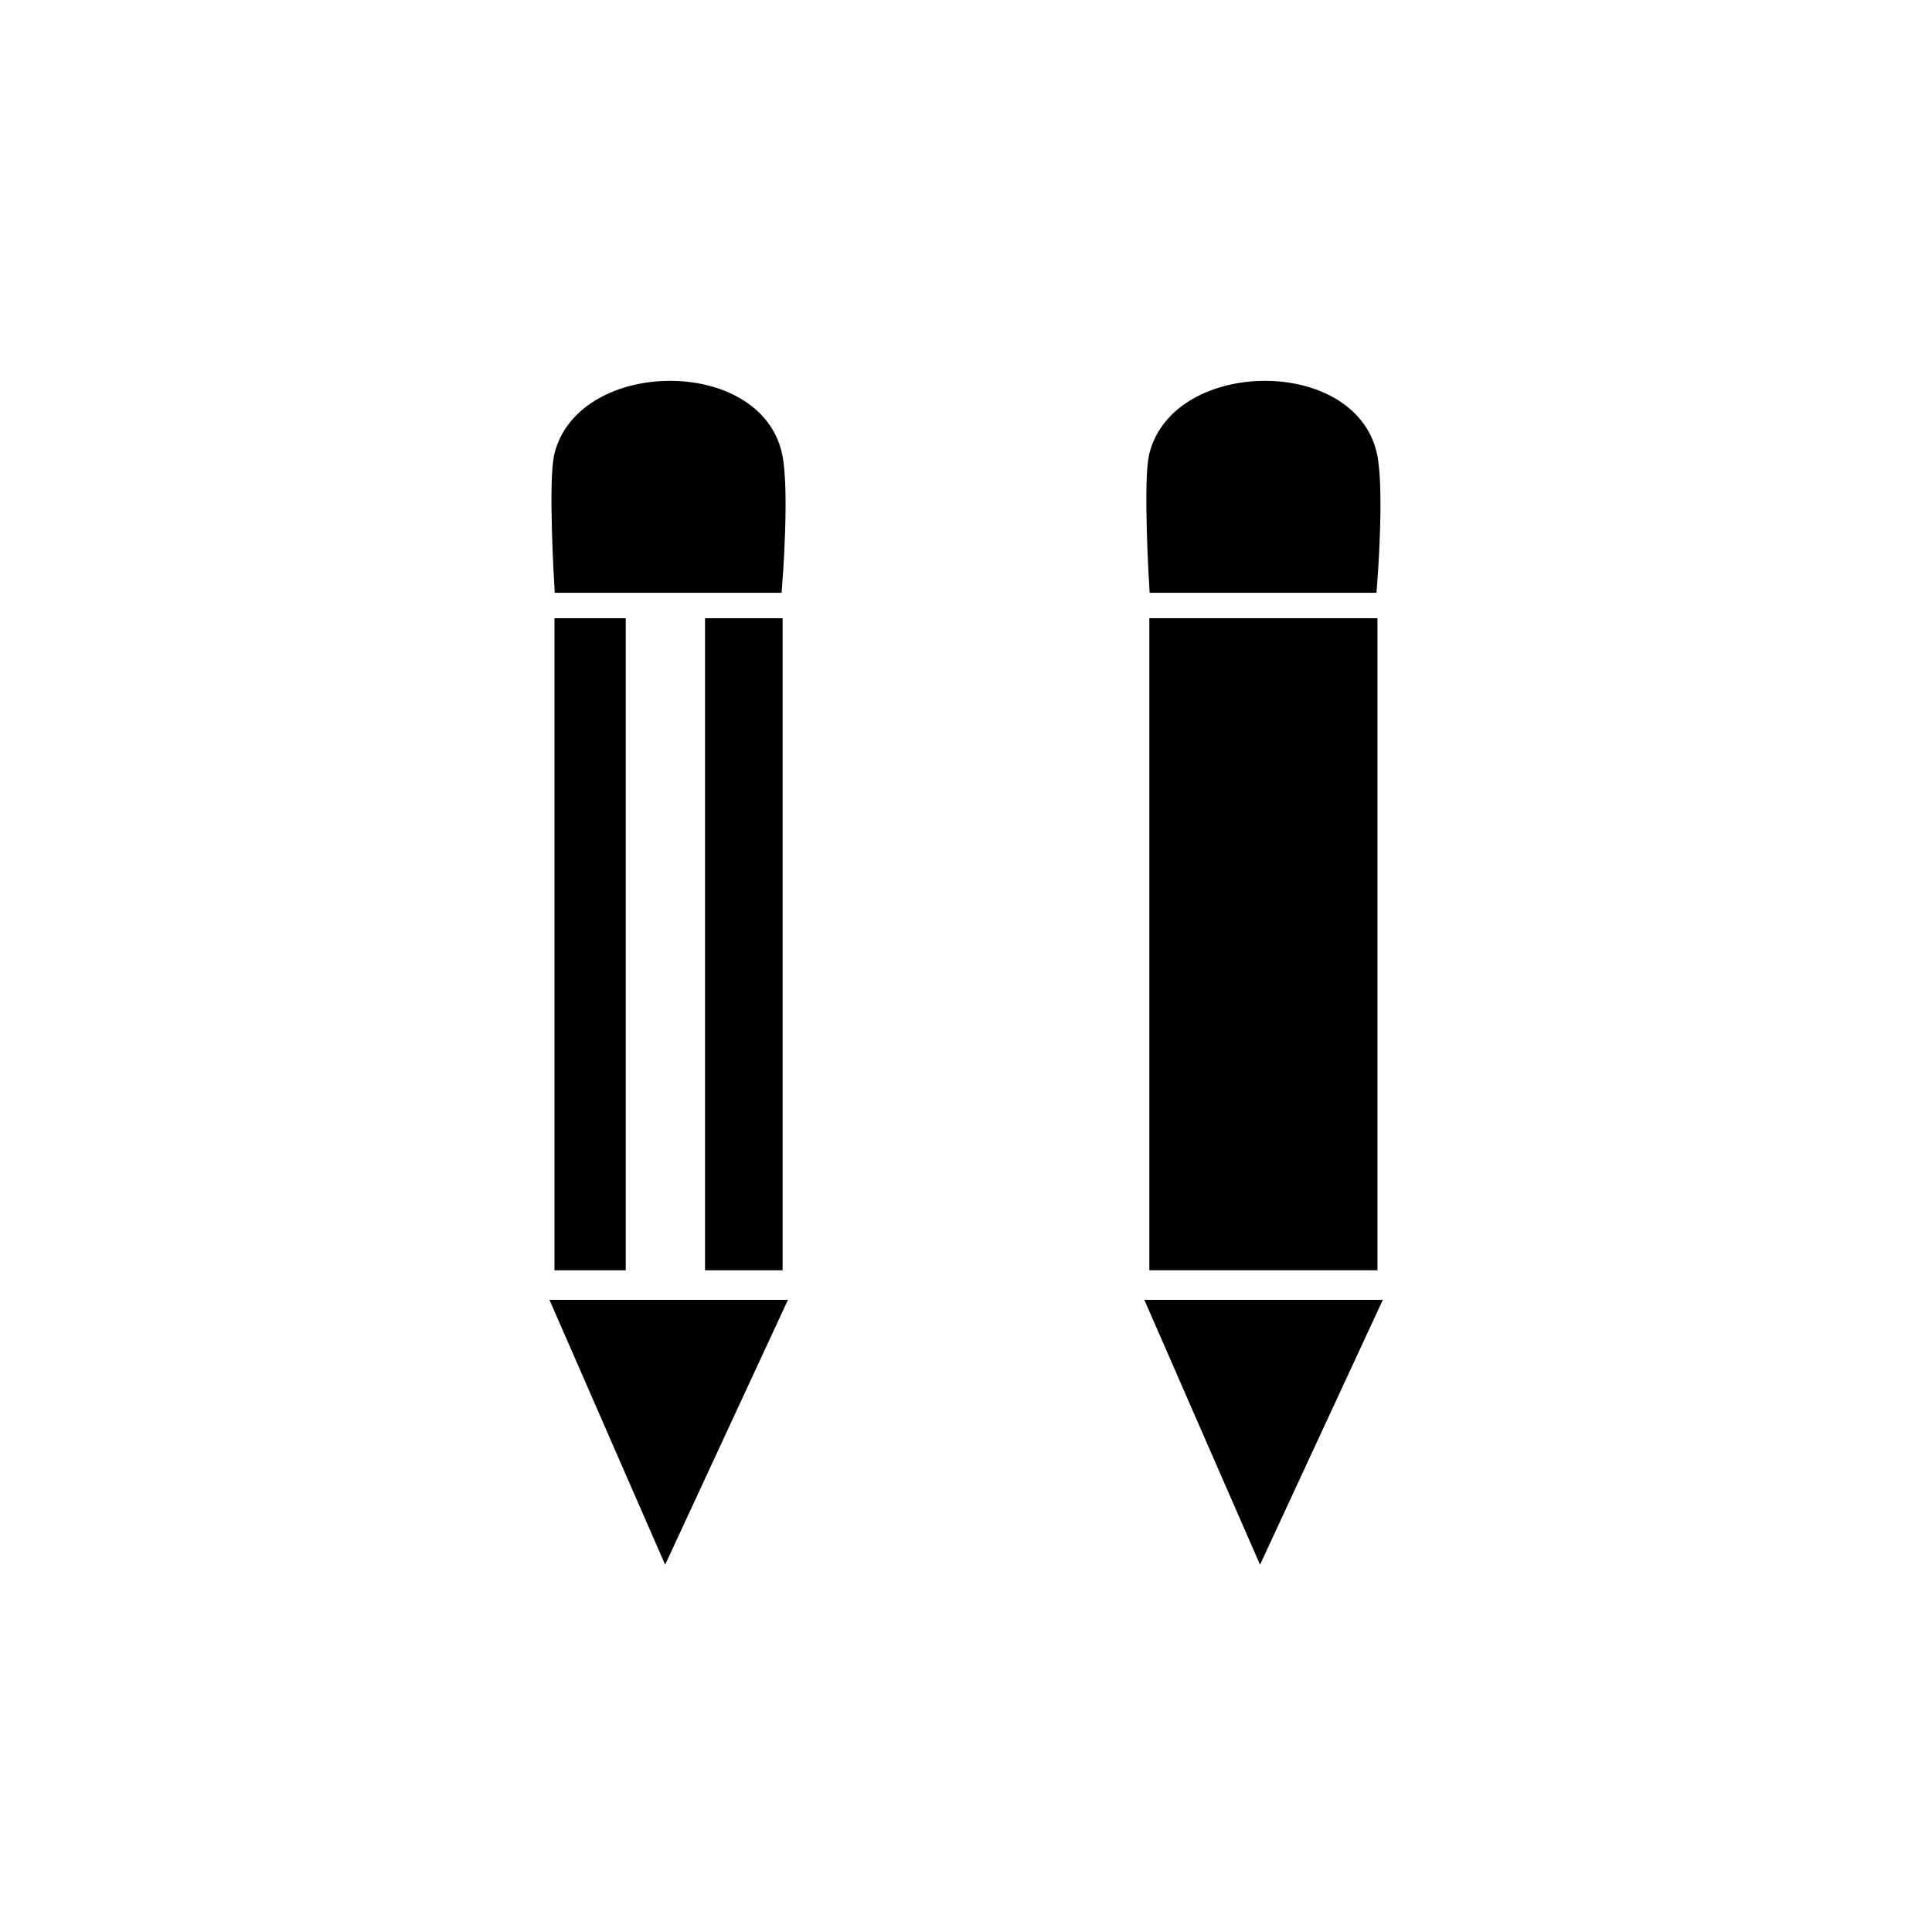
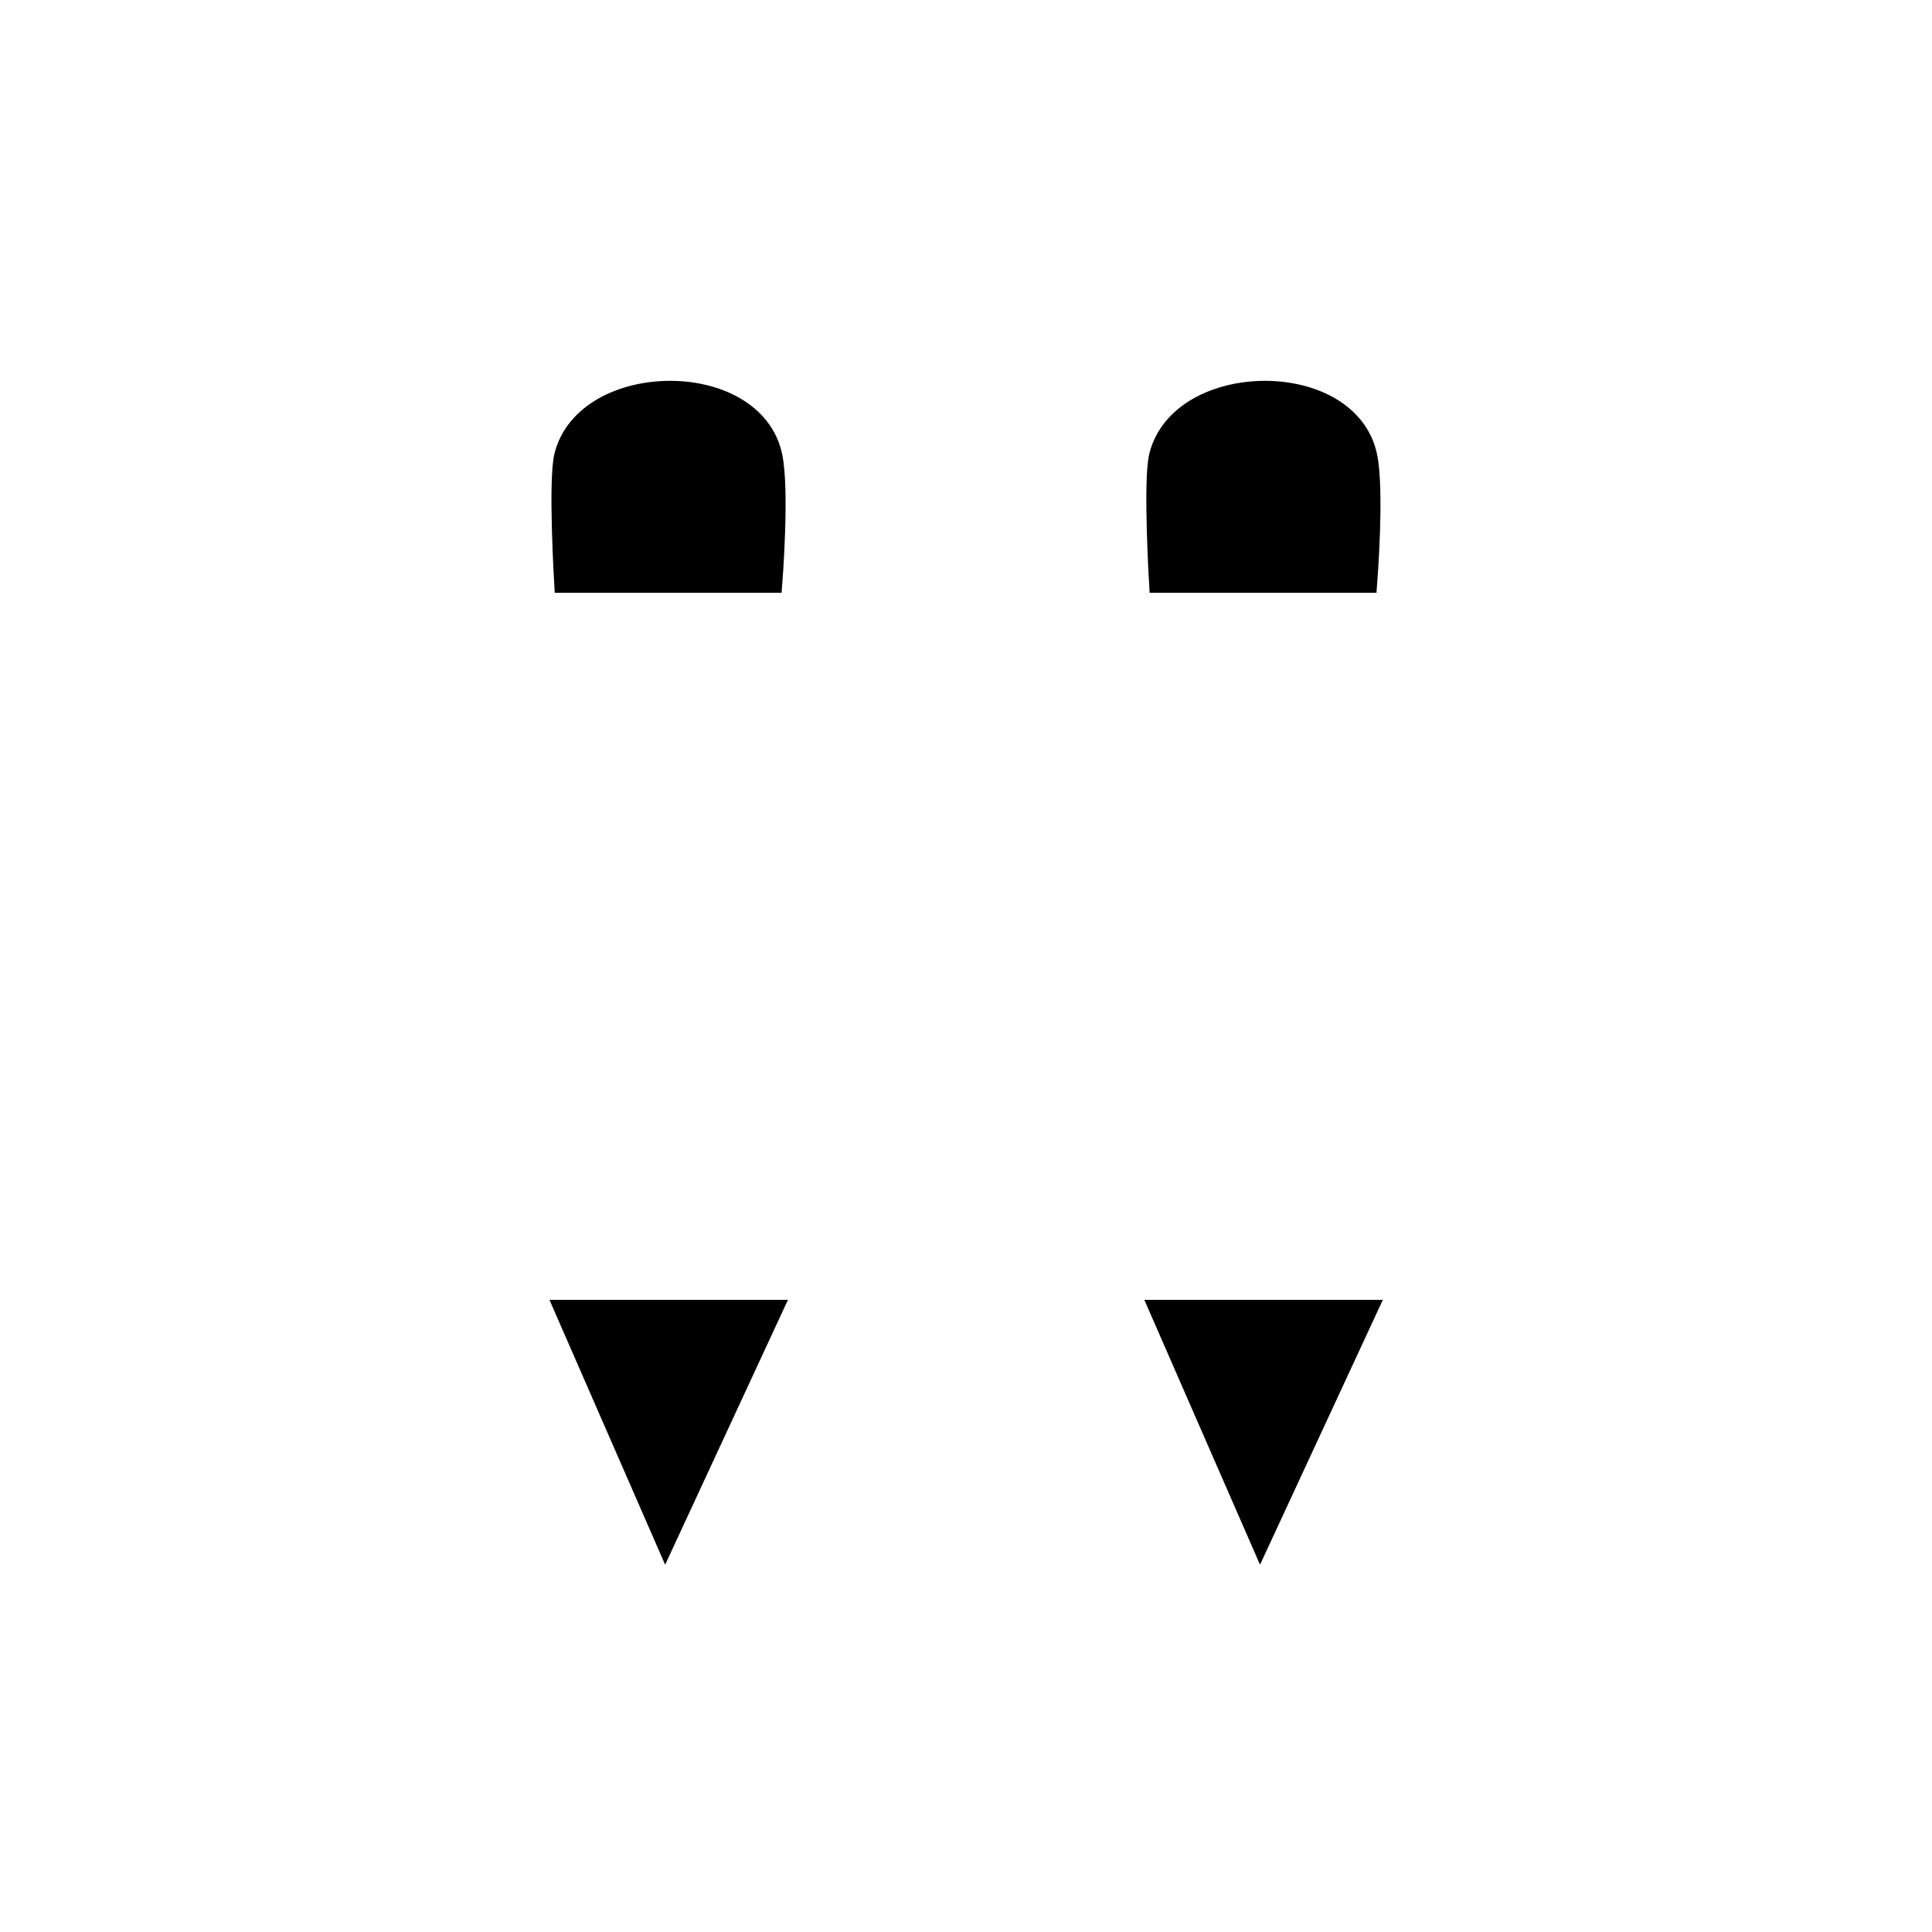
<svg xmlns="http://www.w3.org/2000/svg" width="800px" height="800px" version="1.1" viewBox="144 144 512 512">
  <g stroke="#000000" stroke-miterlimit="10">
-     <path transform="matrix(5.038 0 0 5.038 148.09 148.09)" d="m60.146 32.207h11v33.3h-11z" />
    <path transform="matrix(5.038 0 0 5.038 148.09 148.09)" d="m65.482 80.278-5.336-12.216h11z" />
    <path transform="matrix(5.038 0 0 5.038 148.09 148.09)" d="m60.132 23.168c1.125-4.533 10-4.658 11 0 0.387 1.801 0 6.701 0 6.701h-11s-0.323-5.399 0-6.701z" />
-     <path transform="matrix(5.038 0 0 5.038 148.09 148.09)" d="m36.775 32.208h3.08v33.3h-3.08z" />
-     <path transform="matrix(5.038 0 0 5.038 148.09 148.09)" d="m28.854 32.208h2.75v33.3h-2.75z" />
    <path transform="matrix(5.038 0 0 5.038 148.09 148.09)" d="m34.19 80.278 5.664-12.216h-11z" />
    <path transform="matrix(5.038 0 0 5.038 148.09 148.09)" d="m39.84 23.168c-1-4.658-9.875-4.533-11 0-0.323 1.303 0 6.701 0 6.701h11s0.386-4.9 0-6.701z" />
  </g>
</svg>